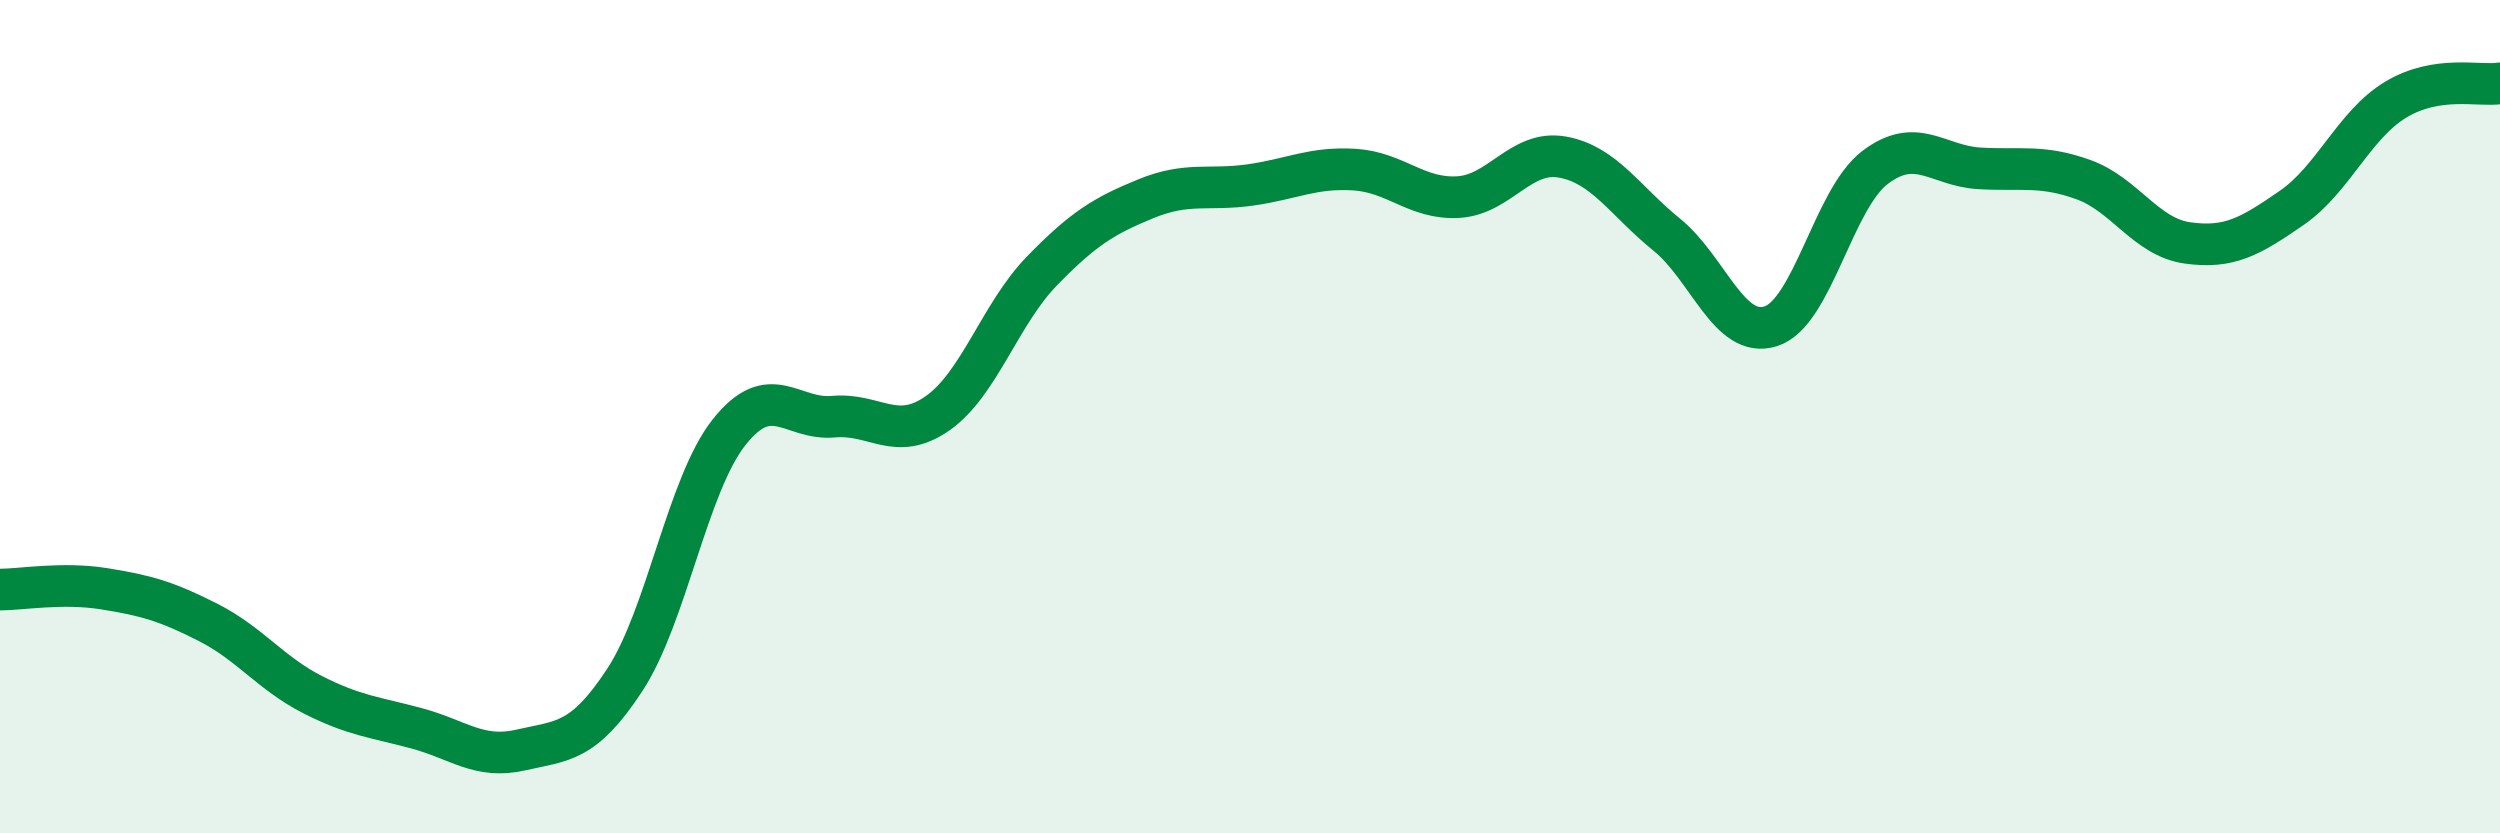
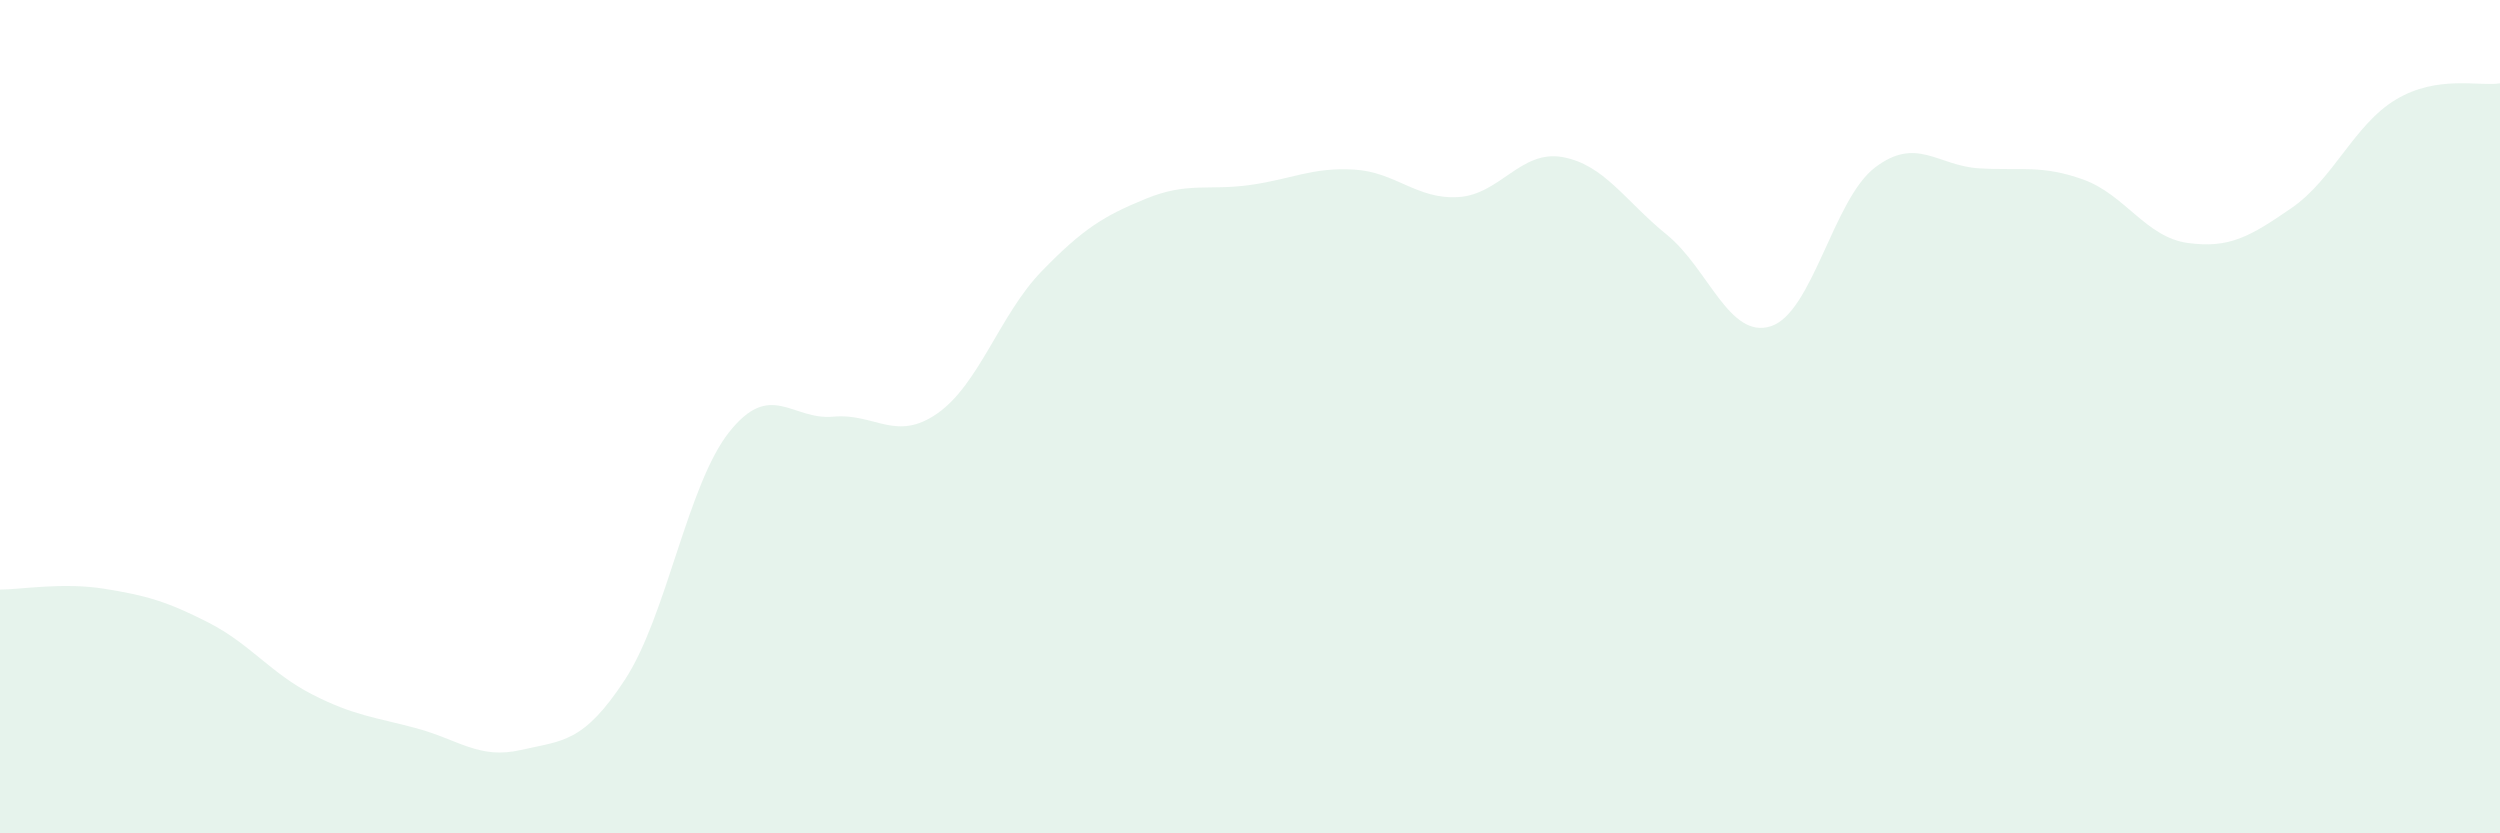
<svg xmlns="http://www.w3.org/2000/svg" width="60" height="20" viewBox="0 0 60 20">
  <path d="M 0,14.15 C 0.5,14.15 1.5,13.97 2.5,14.13 C 3.5,14.29 4,14.43 5,14.94 C 6,15.45 6.5,16.16 7.5,16.67 C 8.5,17.18 9,17.21 10,17.48 C 11,17.75 11.5,18.23 12.5,18 C 13.5,17.77 14,17.84 15,16.31 C 16,14.78 16.5,11.63 17.5,10.37 C 18.5,9.11 19,10.09 20,10 C 21,9.91 21.5,10.62 22.5,9.92 C 23.5,9.22 24,7.54 25,6.51 C 26,5.48 26.5,5.18 27.5,4.77 C 28.5,4.36 29,4.58 30,4.44 C 31,4.3 31.5,4.01 32.5,4.07 C 33.5,4.13 34,4.79 35,4.73 C 36,4.67 36.5,3.59 37.5,3.77 C 38.5,3.95 39,4.82 40,5.63 C 41,6.44 41.5,8.15 42.5,7.83 C 43.5,7.51 44,4.78 45,4.02 C 46,3.26 46.5,3.98 47.5,4.04 C 48.5,4.1 49,3.95 50,4.31 C 51,4.67 51.5,5.69 52.5,5.83 C 53.5,5.97 54,5.68 55,4.99 C 56,4.3 56.5,2.99 57.5,2.39 C 58.5,1.79 59.5,2.08 60,2L60 20L0 20Z" fill="#008740" opacity="0.1" stroke-linecap="round" stroke-linejoin="round" />
-   <path d="M 0,14.15 C 0.5,14.15 1.5,13.97 2.5,14.13 C 3.5,14.29 4,14.43 5,14.94 C 6,15.45 6.5,16.16 7.5,16.67 C 8.5,17.18 9,17.21 10,17.48 C 11,17.75 11.5,18.23 12.5,18 C 13.5,17.77 14,17.84 15,16.31 C 16,14.78 16.5,11.63 17.5,10.37 C 18.5,9.11 19,10.09 20,10 C 21,9.91 21.5,10.62 22.5,9.92 C 23.5,9.22 24,7.54 25,6.51 C 26,5.48 26.5,5.18 27.5,4.77 C 28.5,4.36 29,4.58 30,4.44 C 31,4.3 31.5,4.01 32.5,4.07 C 33.5,4.13 34,4.79 35,4.73 C 36,4.67 36.5,3.59 37.5,3.77 C 38.5,3.95 39,4.82 40,5.63 C 41,6.44 41.5,8.15 42.5,7.83 C 43.5,7.51 44,4.78 45,4.02 C 46,3.26 46.5,3.98 47.5,4.04 C 48.5,4.1 49,3.95 50,4.31 C 51,4.67 51.5,5.69 52.5,5.83 C 53.5,5.97 54,5.68 55,4.99 C 56,4.3 56.5,2.99 57.5,2.39 C 58.5,1.79 59.5,2.08 60,2" stroke="#008740" stroke-width="1" fill="none" stroke-linecap="round" stroke-linejoin="round" />
</svg>